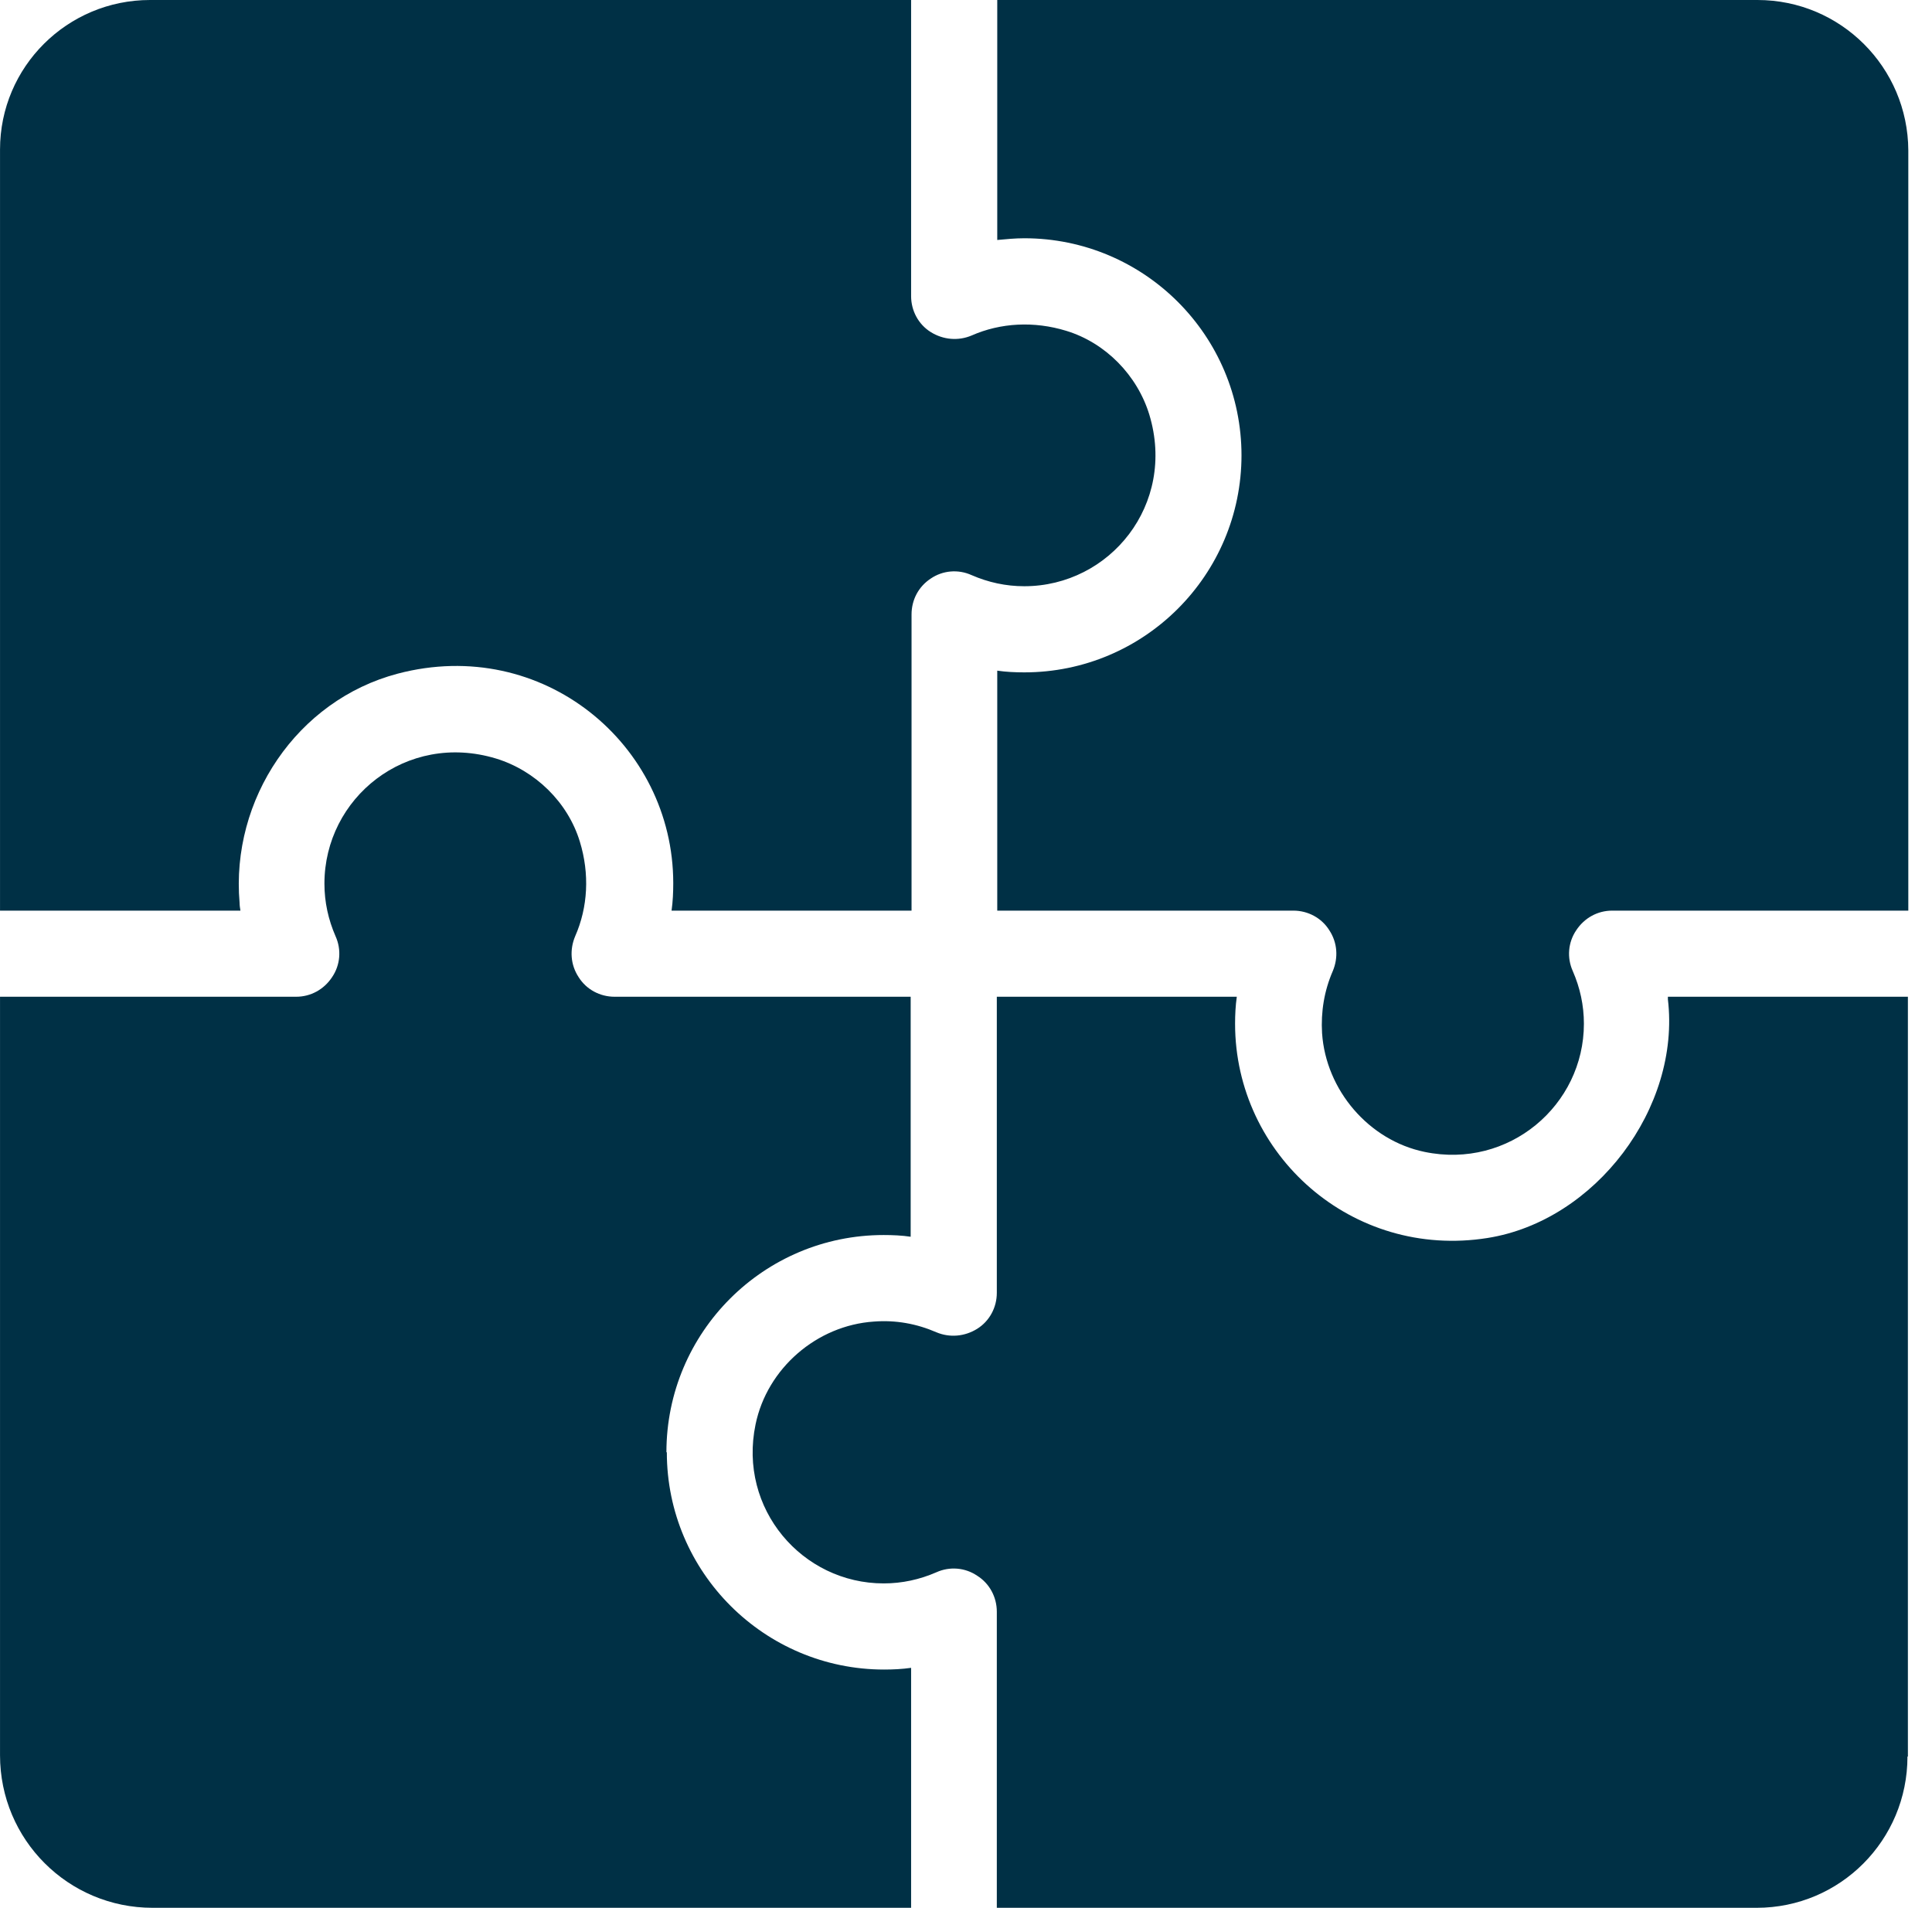
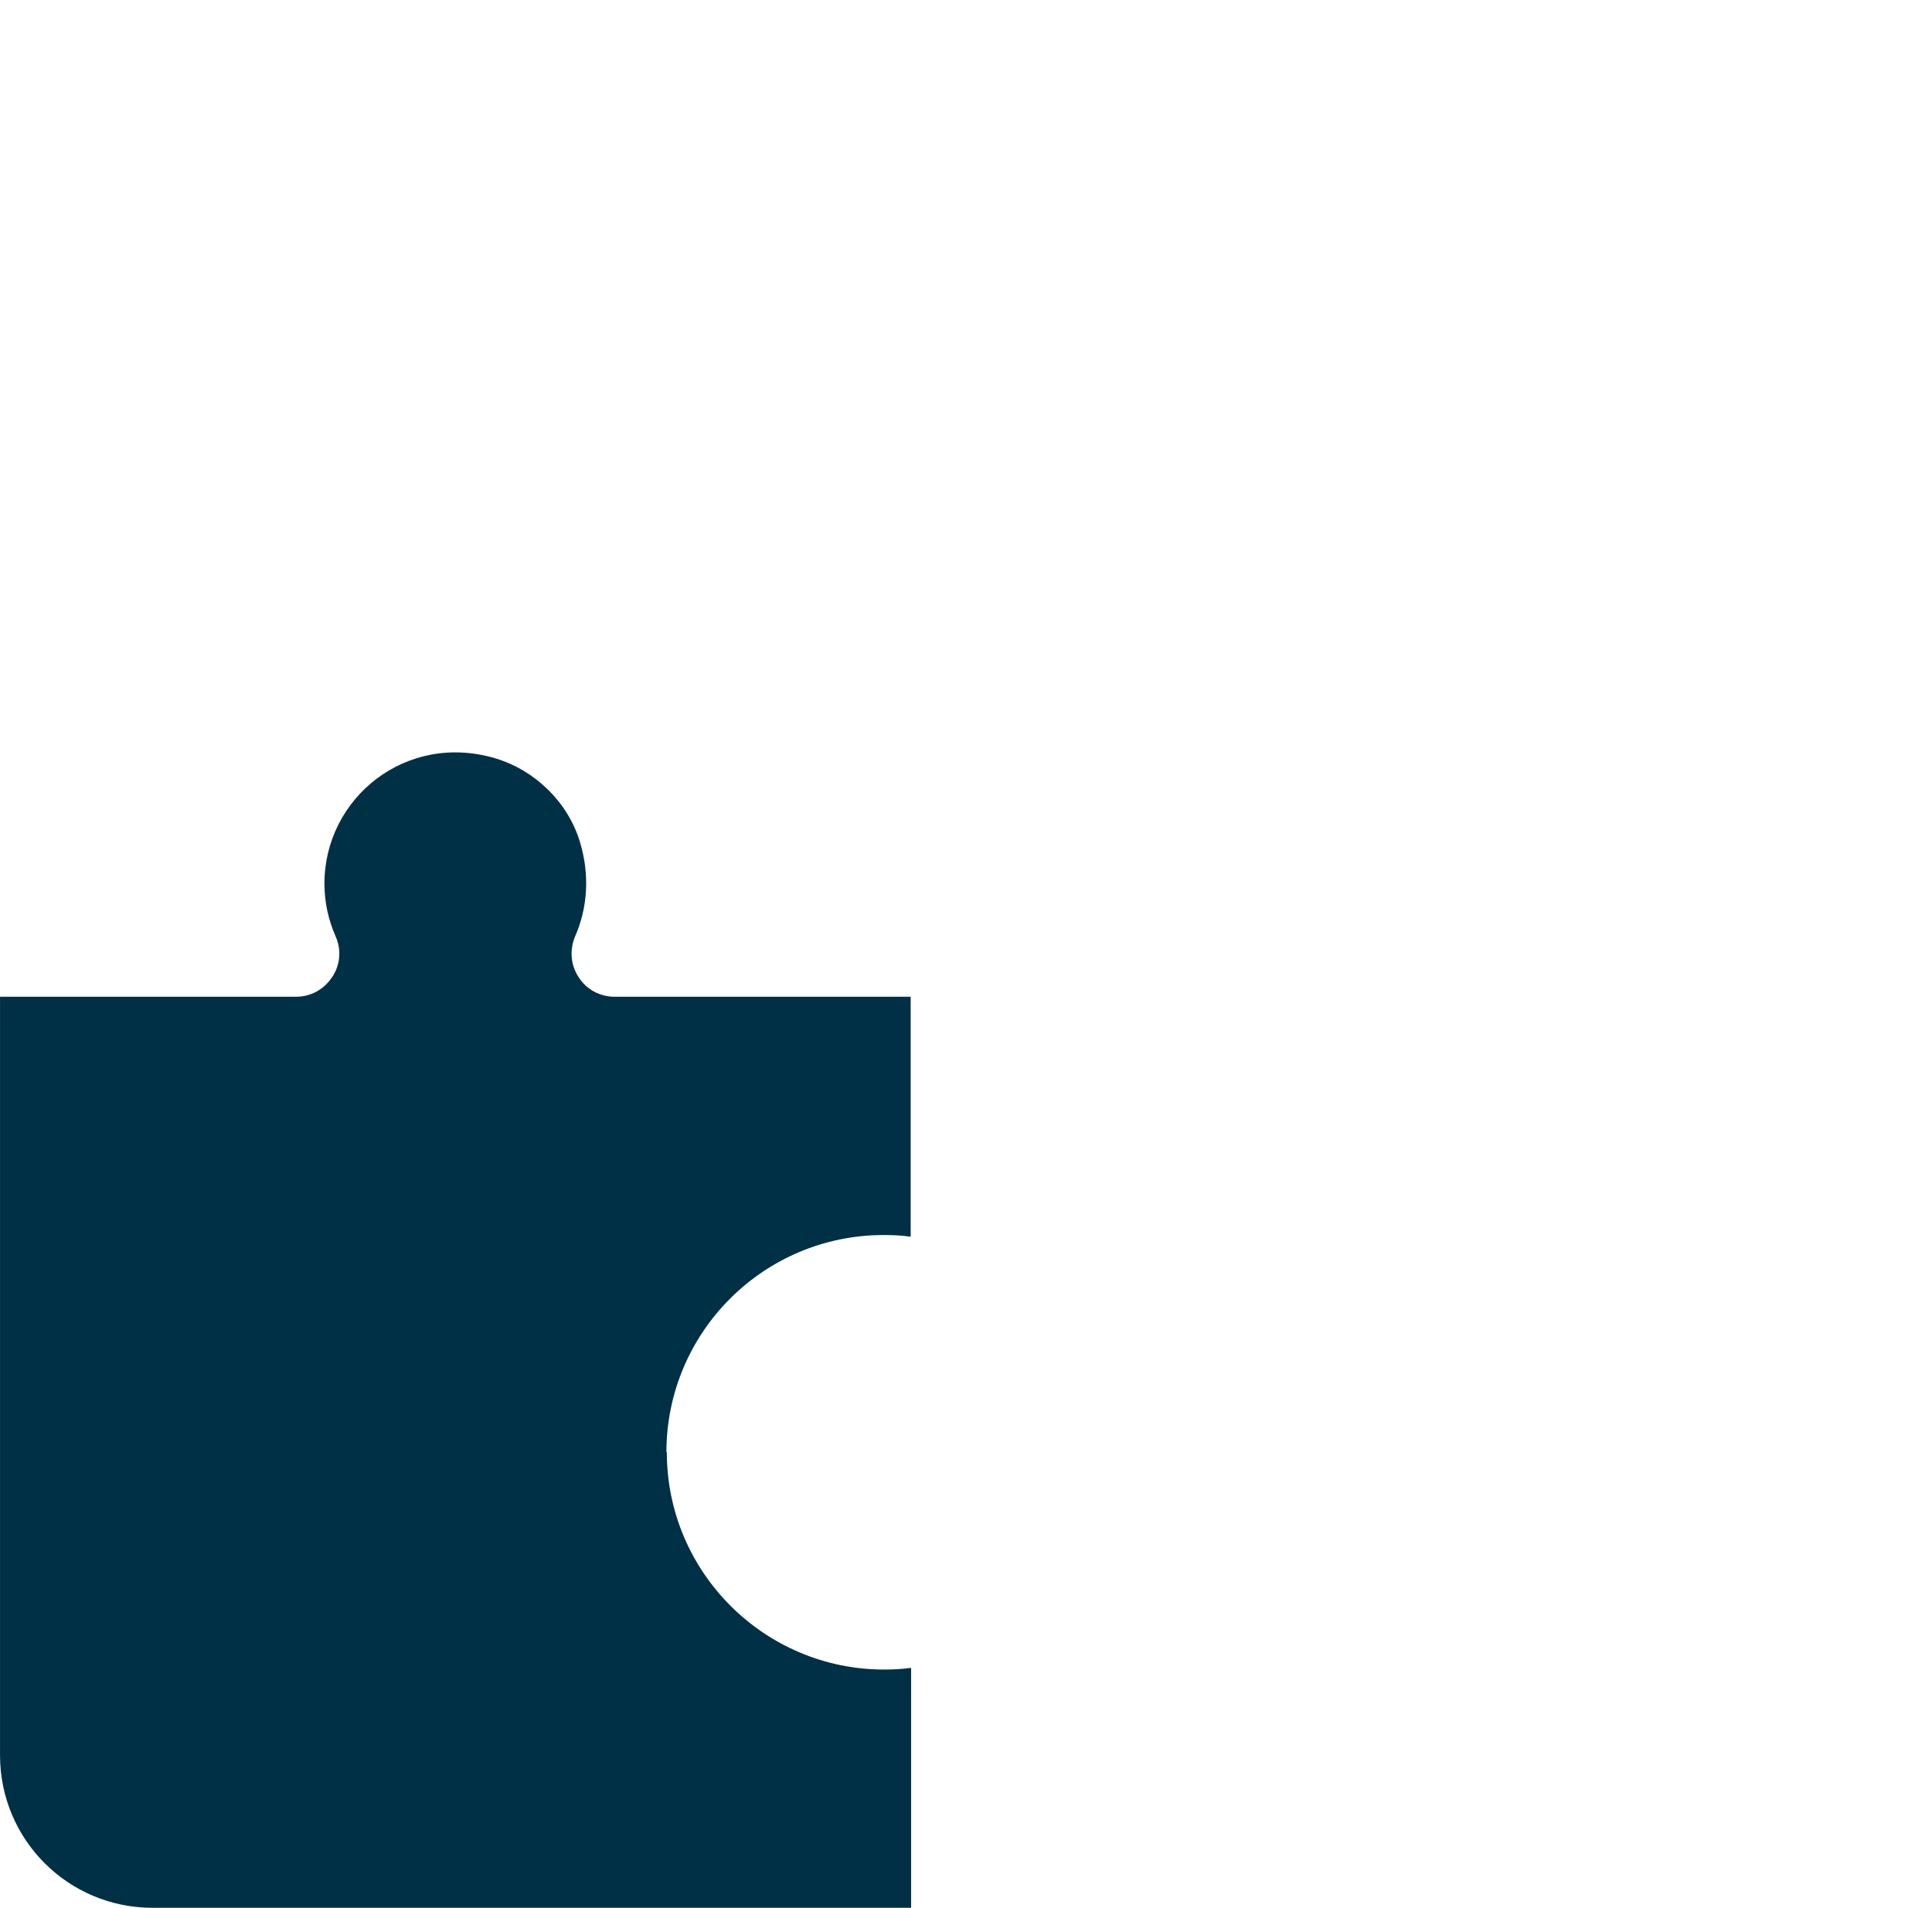
<svg xmlns="http://www.w3.org/2000/svg" width="80" height="79" viewBox="0 0 80 79" fill="none">
-   <path d="M9.938 37.708H0.001V6.193C0.001 2.768 2.787 0 6.212 0H37.727V12.262C37.727 12.865 38.029 13.433 38.543 13.752C39.058 14.072 39.679 14.125 40.229 13.894C41.436 13.362 42.82 13.291 44.151 13.699C45.783 14.196 47.096 15.544 47.593 17.177C48.711 20.886 45.961 24.275 42.412 24.275C41.649 24.275 40.921 24.115 40.229 23.814C39.679 23.565 39.04 23.618 38.543 23.956C38.029 24.293 37.745 24.843 37.745 25.446V37.708H27.808C27.861 37.335 27.878 36.945 27.878 36.572C27.878 30.823 22.466 26.316 16.469 27.895C12.299 28.995 9.548 33.094 9.921 37.389C9.921 37.495 9.938 37.601 9.956 37.708H9.938Z" fill="#003045" />
-   <path d="M51.408 18.845C51.408 23.814 47.38 27.842 42.412 27.842C42.039 27.842 41.649 27.824 41.294 27.771V37.708H53.555C54.159 37.708 54.727 38.01 55.046 38.524C55.383 39.039 55.419 39.66 55.188 40.21C54.833 41.026 54.691 41.896 54.744 42.783C54.904 45.143 56.678 47.219 58.985 47.698C62.481 48.426 65.586 45.764 65.586 42.392C65.586 41.63 65.427 40.902 65.125 40.21C64.877 39.66 64.93 39.021 65.267 38.524C65.604 38.01 66.154 37.708 66.758 37.708H79.019V6.228C79.002 2.786 76.216 0 72.773 0H41.294V9.937C41.666 9.902 42.039 9.866 42.412 9.866C47.38 9.866 51.408 13.894 51.408 18.863V18.845Z" fill="#003045" />
  <path d="M27.595 60.137C27.595 55.169 31.623 51.141 36.591 51.141C36.964 51.141 37.354 51.158 37.709 51.212V41.274H25.448C24.844 41.274 24.276 40.973 23.957 40.458C23.62 39.944 23.584 39.322 23.815 38.772C24.347 37.566 24.418 36.182 24.01 34.851C23.513 33.218 22.165 31.905 20.532 31.408C16.823 30.29 13.434 33.041 13.434 36.59C13.434 37.353 13.594 38.08 13.896 38.772C14.144 39.322 14.091 39.961 13.754 40.458C13.416 40.973 12.866 41.274 12.263 41.274H0.001V72.683C0.001 76.179 2.823 79 6.319 79H37.727V69.063C37.354 69.116 36.982 69.134 36.609 69.134C31.658 69.134 27.612 65.106 27.612 60.137H27.595Z" fill="#003045" />
-   <path d="M79.002 72.736V41.274H69.064C69.064 41.274 69.064 41.345 69.064 41.381C69.597 45.87 66.066 50.555 61.594 51.264C55.986 52.152 51.142 47.822 51.142 42.392C51.142 42.019 51.16 41.647 51.213 41.274H41.276V53.536C41.276 54.139 40.974 54.707 40.46 55.026C39.945 55.346 39.324 55.399 38.774 55.168C37.958 54.813 37.088 54.654 36.183 54.725C33.823 54.884 31.765 56.659 31.286 58.983C30.558 62.479 33.22 65.567 36.591 65.567C37.354 65.567 38.082 65.407 38.774 65.106C39.324 64.857 39.963 64.91 40.46 65.247C40.974 65.567 41.276 66.135 41.276 66.738V79H72.738C76.198 79 78.984 76.196 78.984 72.736H79.002Z" fill="#003045" />
</svg>